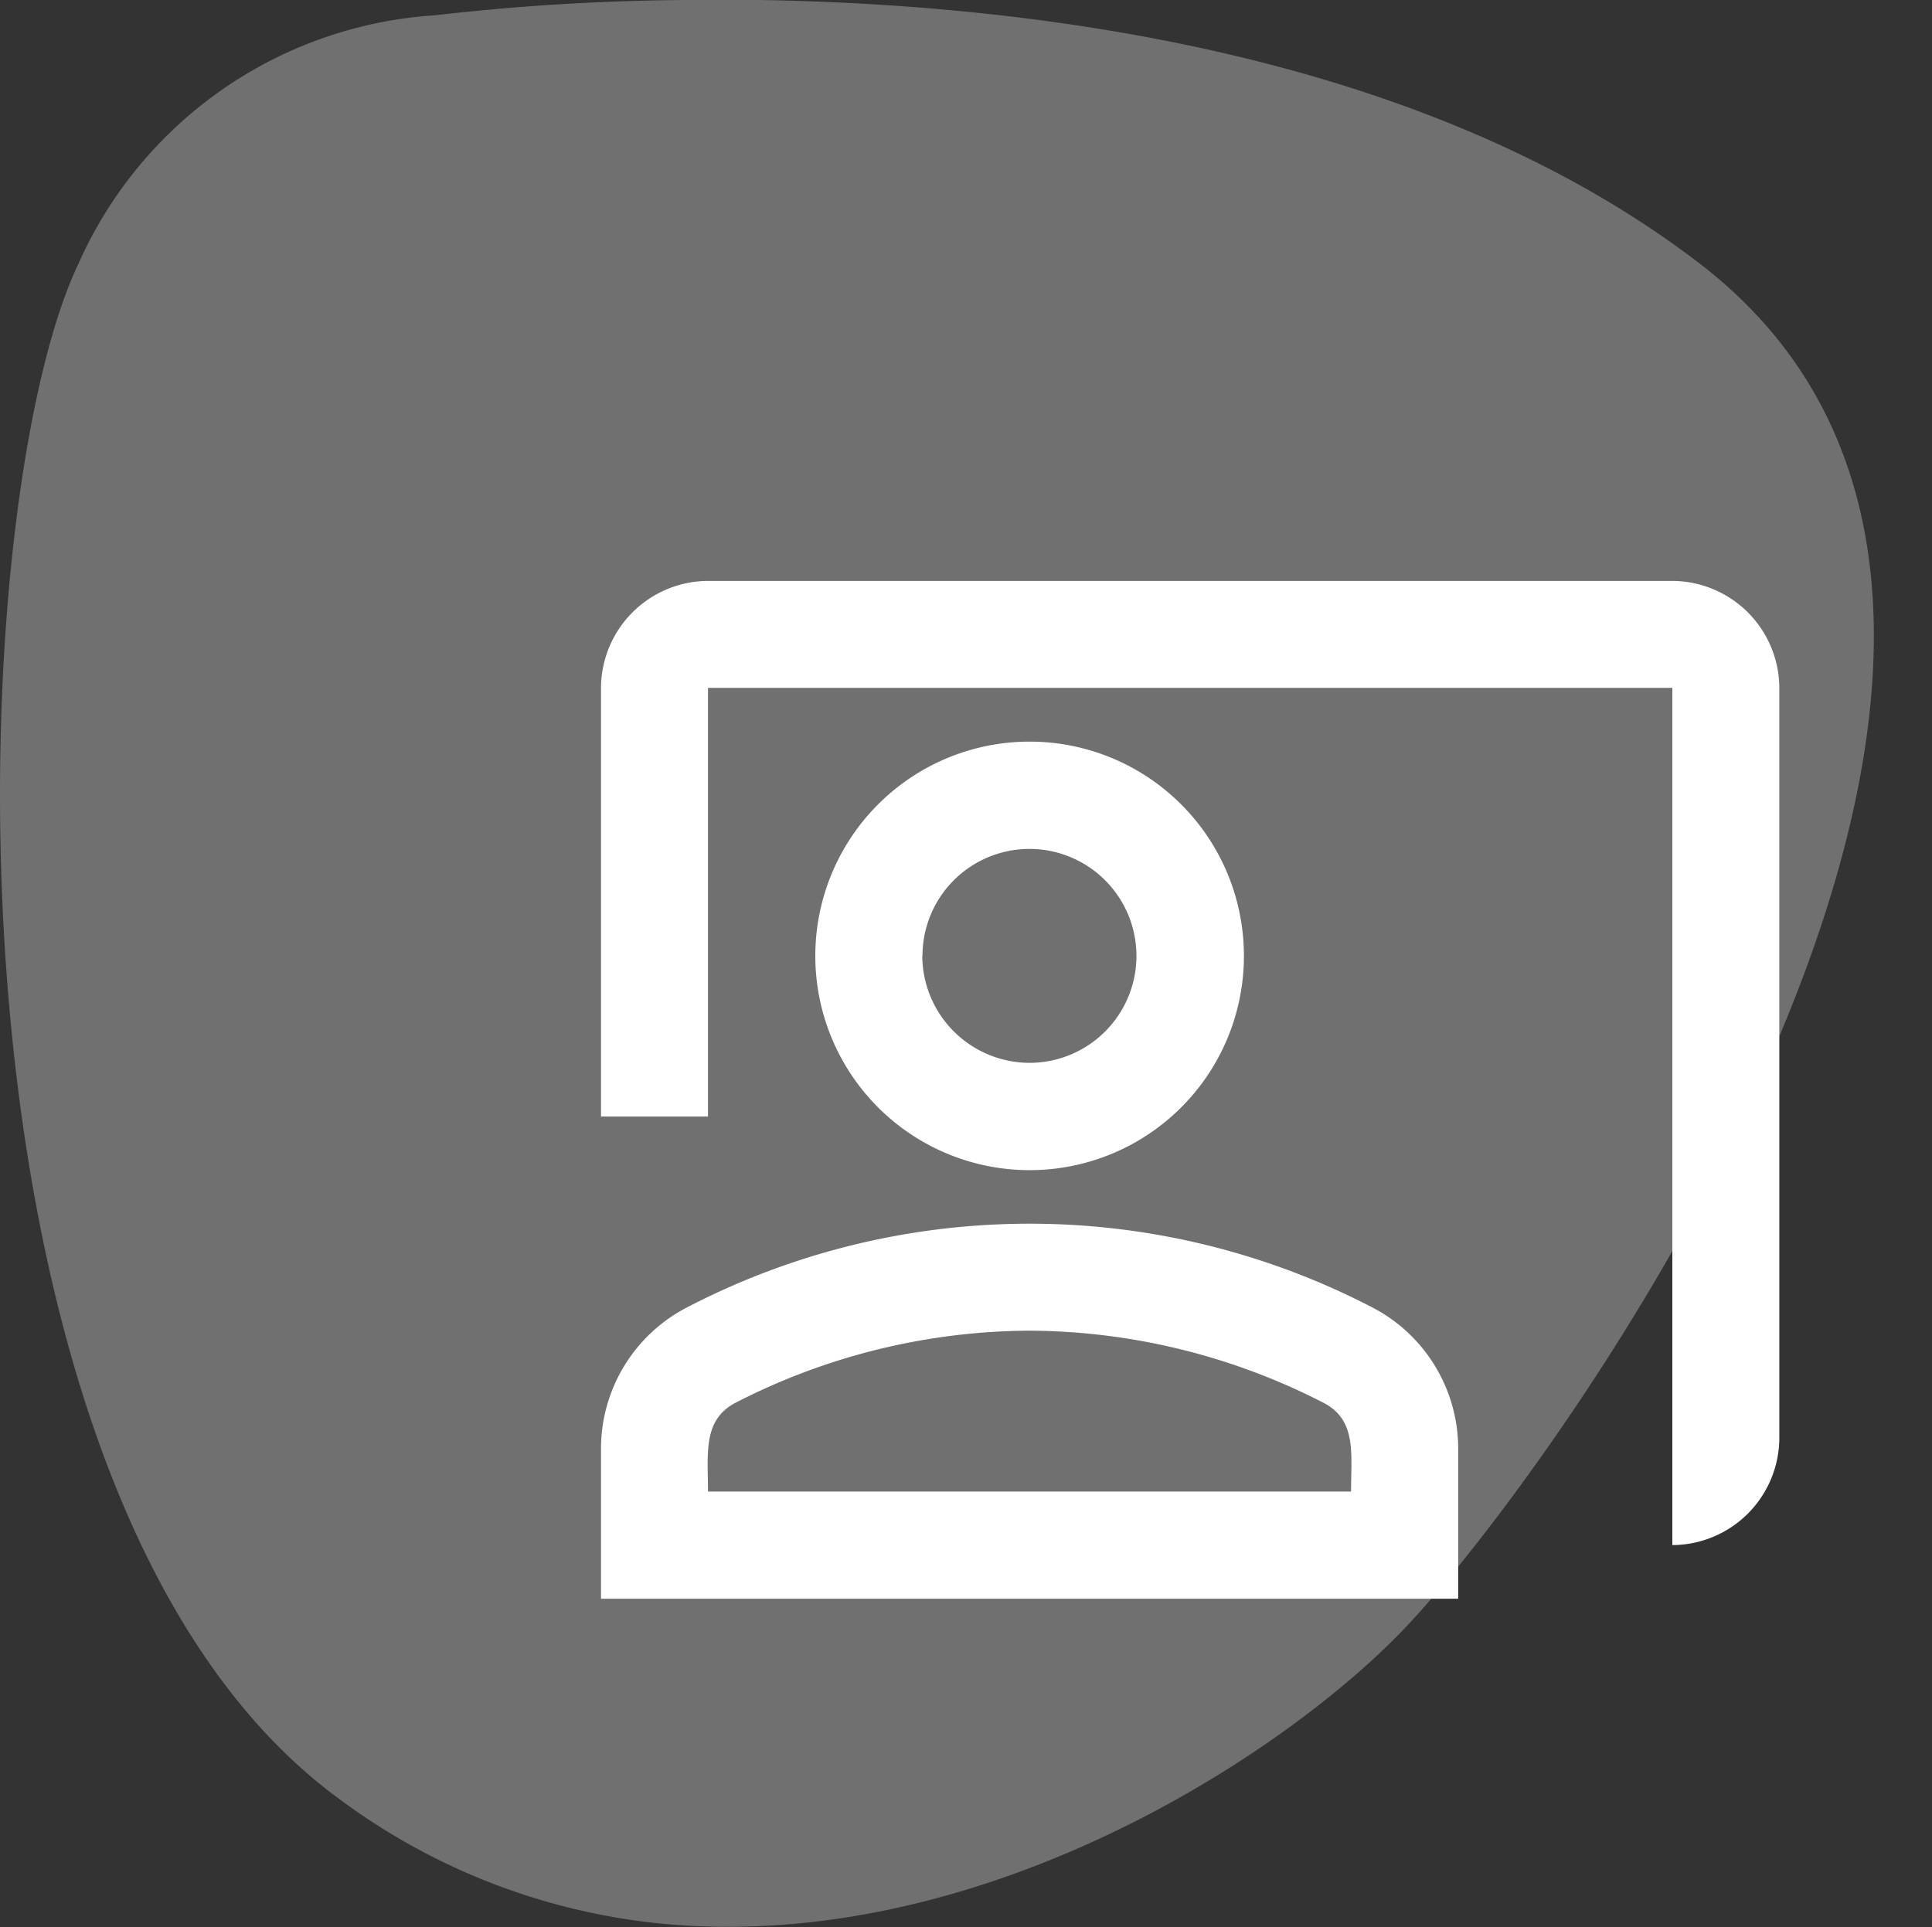
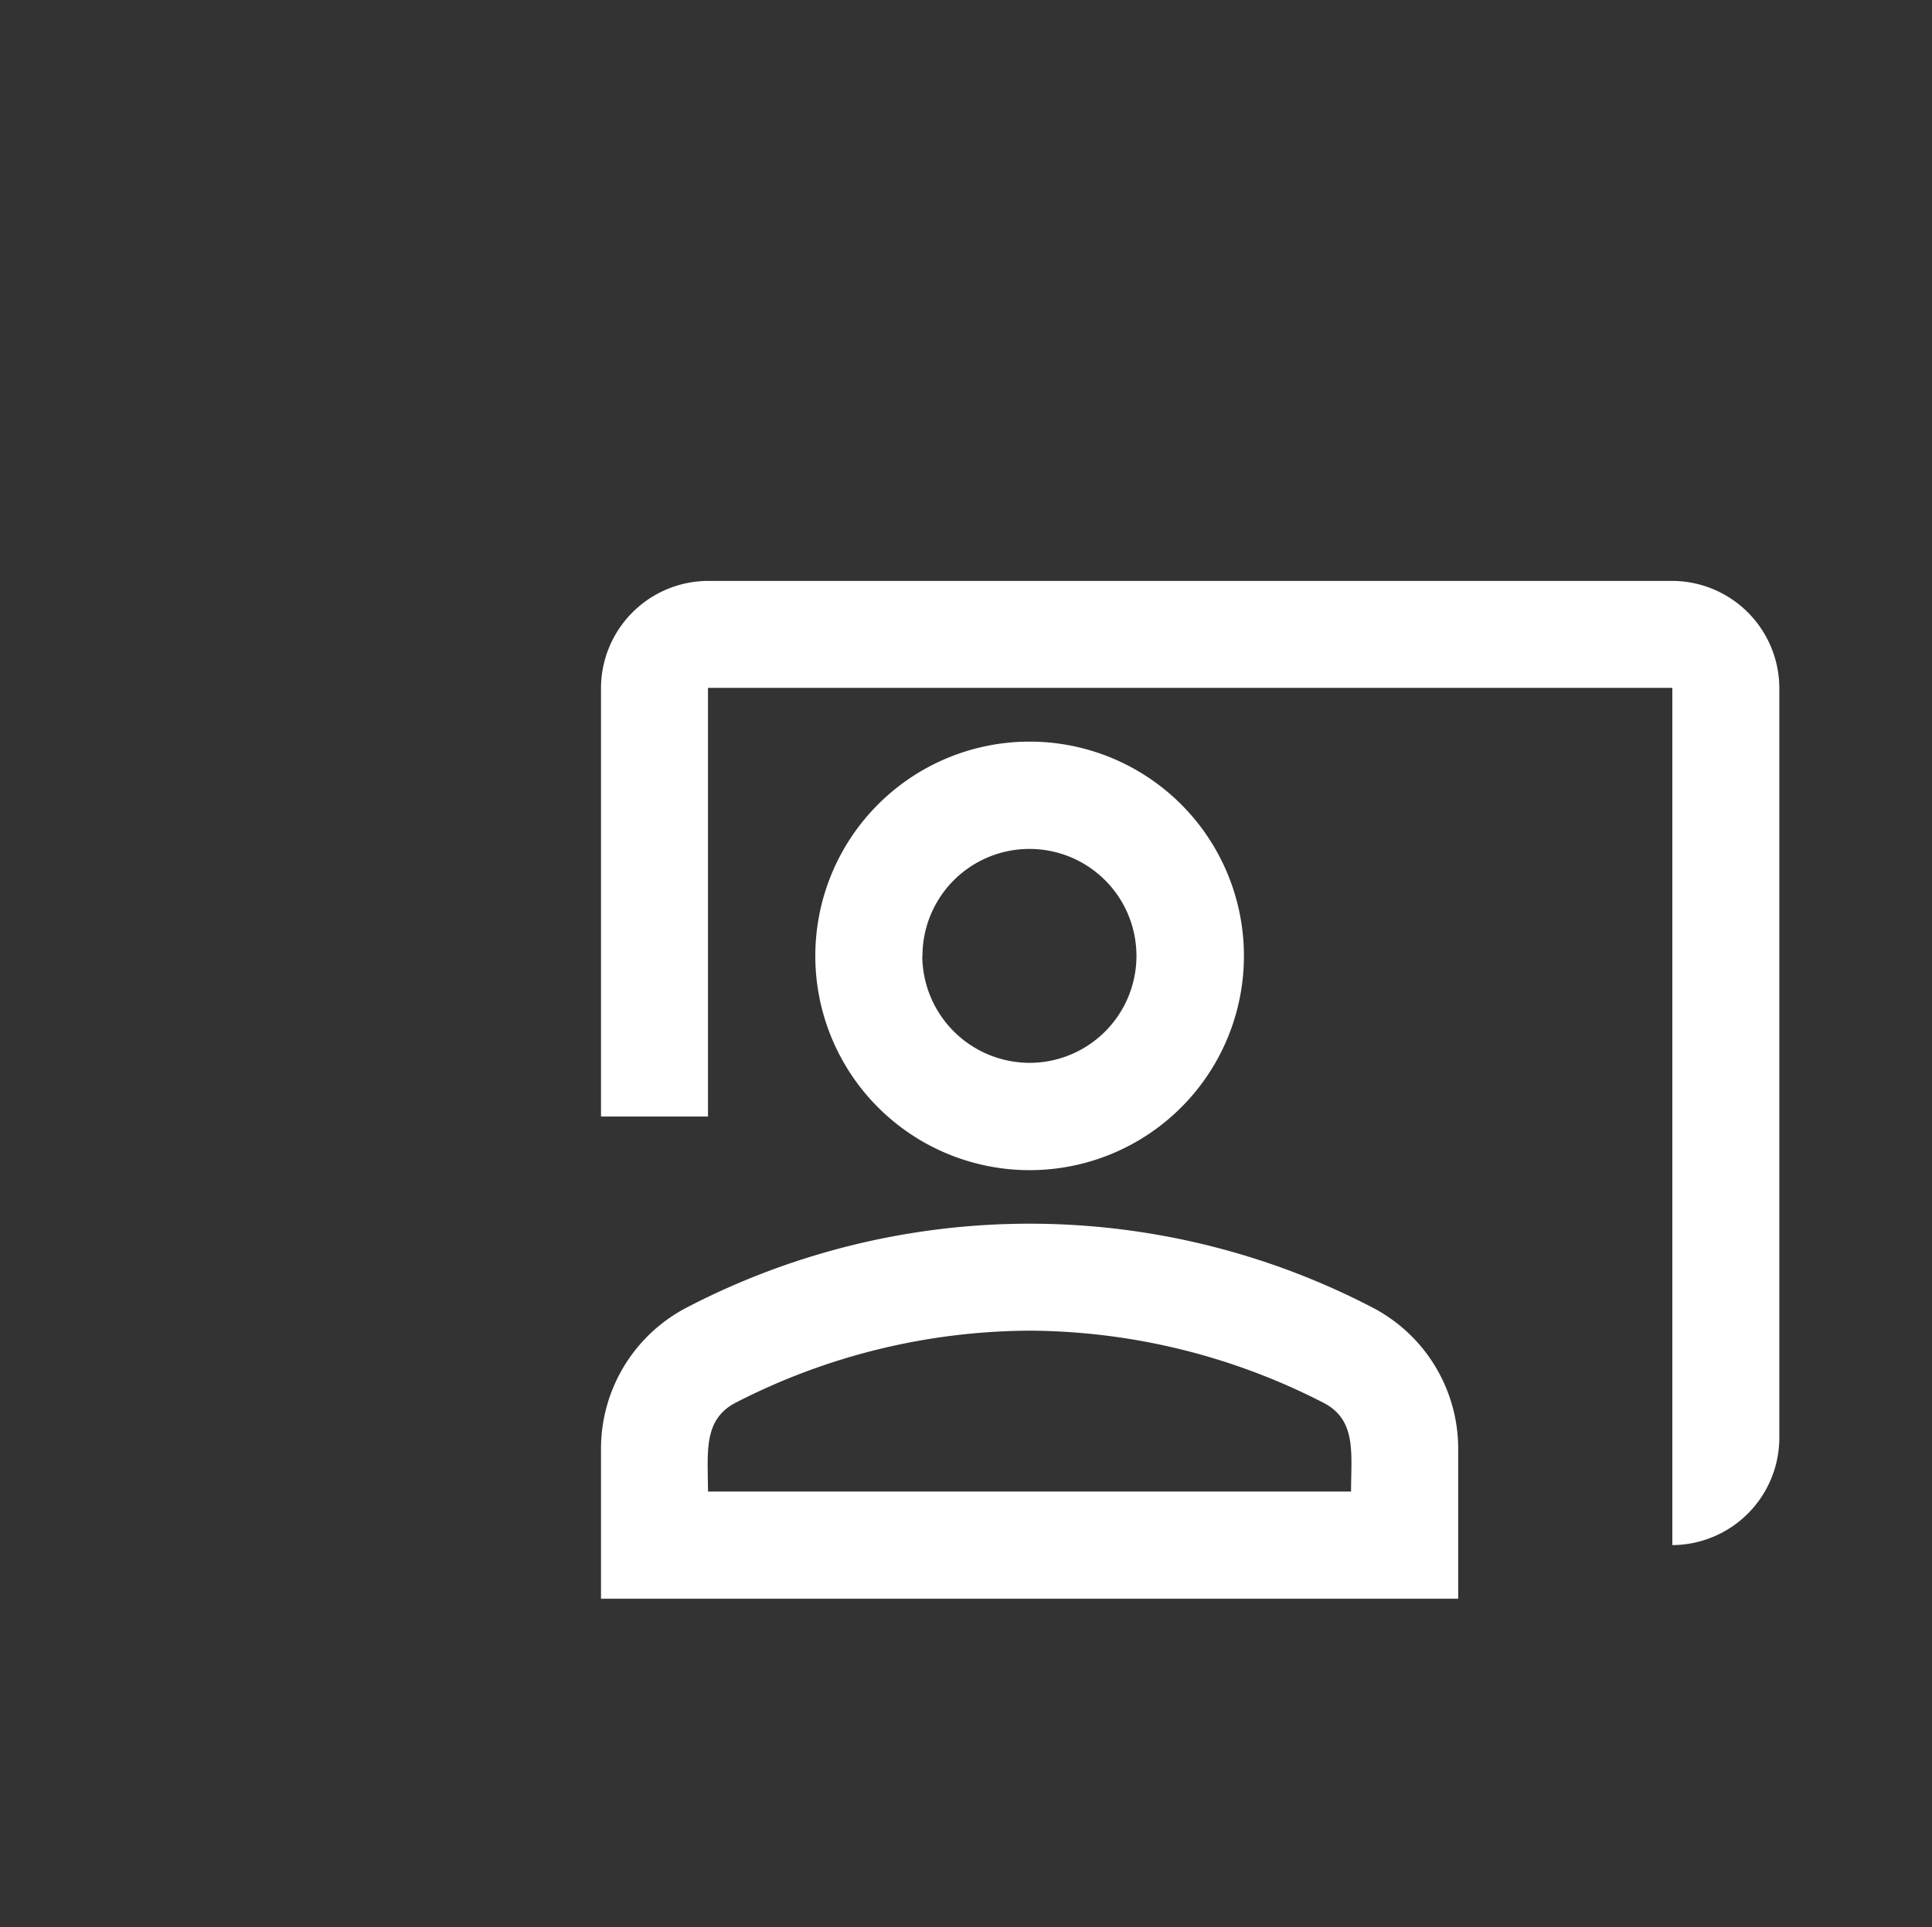
<svg xmlns="http://www.w3.org/2000/svg" width="50.566" height="50.445" viewBox="0 0 50.566 50.445">
  <rect x="0" y="0" width="50.566" height="50.445" fill="#333333" stroke="none" />
  <g id="Gruppe_19217" data-name="Gruppe 19217" transform="translate(20081.328 16471)">
-     <path id="Pfad_2341" data-name="Pfad 2341" d="M2584.26,3639.271a60.653,60.653,0,0,0-7.344.4,10.976,10.976,0,0,0-9.335,6.5c-3.111,6.507-3.961,32.248,6.789,40.167a16.9,16.9,0,0,0,10.232,3.371c7.686,0,14.832-4.763,17.771-7.9,4.242-4.526,19.805-26.3,7.637-35.64-7.576-5.812-18.548-6.907-25.75-6.907" transform="translate(-22646.854 -20110.271)" fill="#fff" opacity="0.3" />
-     <rect id="Rechteck_1890" data-name="Rechteck 1890" width="50.566" height="50.445" transform="translate(-20081.328 -16471)" fill="none" />
    <g id="co_present_black_24dp" transform="translate(-20067 -16460)">
      <g id="Gruppe_19210" data-name="Gruppe 19210">
        <rect id="Rechteck_5849" data-name="Rechteck 5849" width="33" height="33" fill="none" />
      </g>
      <g id="Gruppe_19215" data-name="Gruppe 19215" transform="translate(1.402 4.207)">
        <g id="Gruppe_19214" data-name="Gruppe 19214">
          <g id="Gruppe_19211" data-name="Gruppe 19211">
            <path id="Pfad_16713" data-name="Pfad 16713" d="M29.044,3H3.8A2.813,2.813,0,0,0,1,5.8V17.022H3.8V5.8h25.24V28.24a2.813,2.813,0,0,0,2.8-2.8V5.8A2.813,2.813,0,0,0,29.044,3Z" transform="translate(-1 -3)" fill="#fff" />
          </g>
          <g id="Gruppe_19212" data-name="Gruppe 19212" transform="translate(5.609 4.207)">
            <path id="Pfad_16714" data-name="Pfad 16714" d="M16.218,11.609a5.609,5.609,0,1,0-5.609,5.609A5.607,5.607,0,0,0,16.218,11.609Zm-8.413,0a2.8,2.8,0,1,1,2.8,2.8A2.813,2.813,0,0,1,7.8,11.609Z" transform="translate(-5 -6)" fill="#fff" />
          </g>
          <g id="Gruppe_19213" data-name="Gruppe 19213" transform="translate(0 16.827)">
            <path id="Pfad_16715" data-name="Pfad 16715" d="M21.178,17.187a19.445,19.445,0,0,0-17.92,0A4.166,4.166,0,0,0,1,20.917v3.9H23.435v-3.9A4.166,4.166,0,0,0,21.178,17.187Zm-.547,4.824H3.8c0-1.01-.14-1.879.729-2.328A16.979,16.979,0,0,1,12.218,17.8,16.979,16.979,0,0,1,19.9,19.683C20.785,20.132,20.631,21.016,20.631,22.011Z" transform="translate(-1 -15)" fill="#fff" />
          </g>
        </g>
      </g>
    </g>
  </g>
</svg>